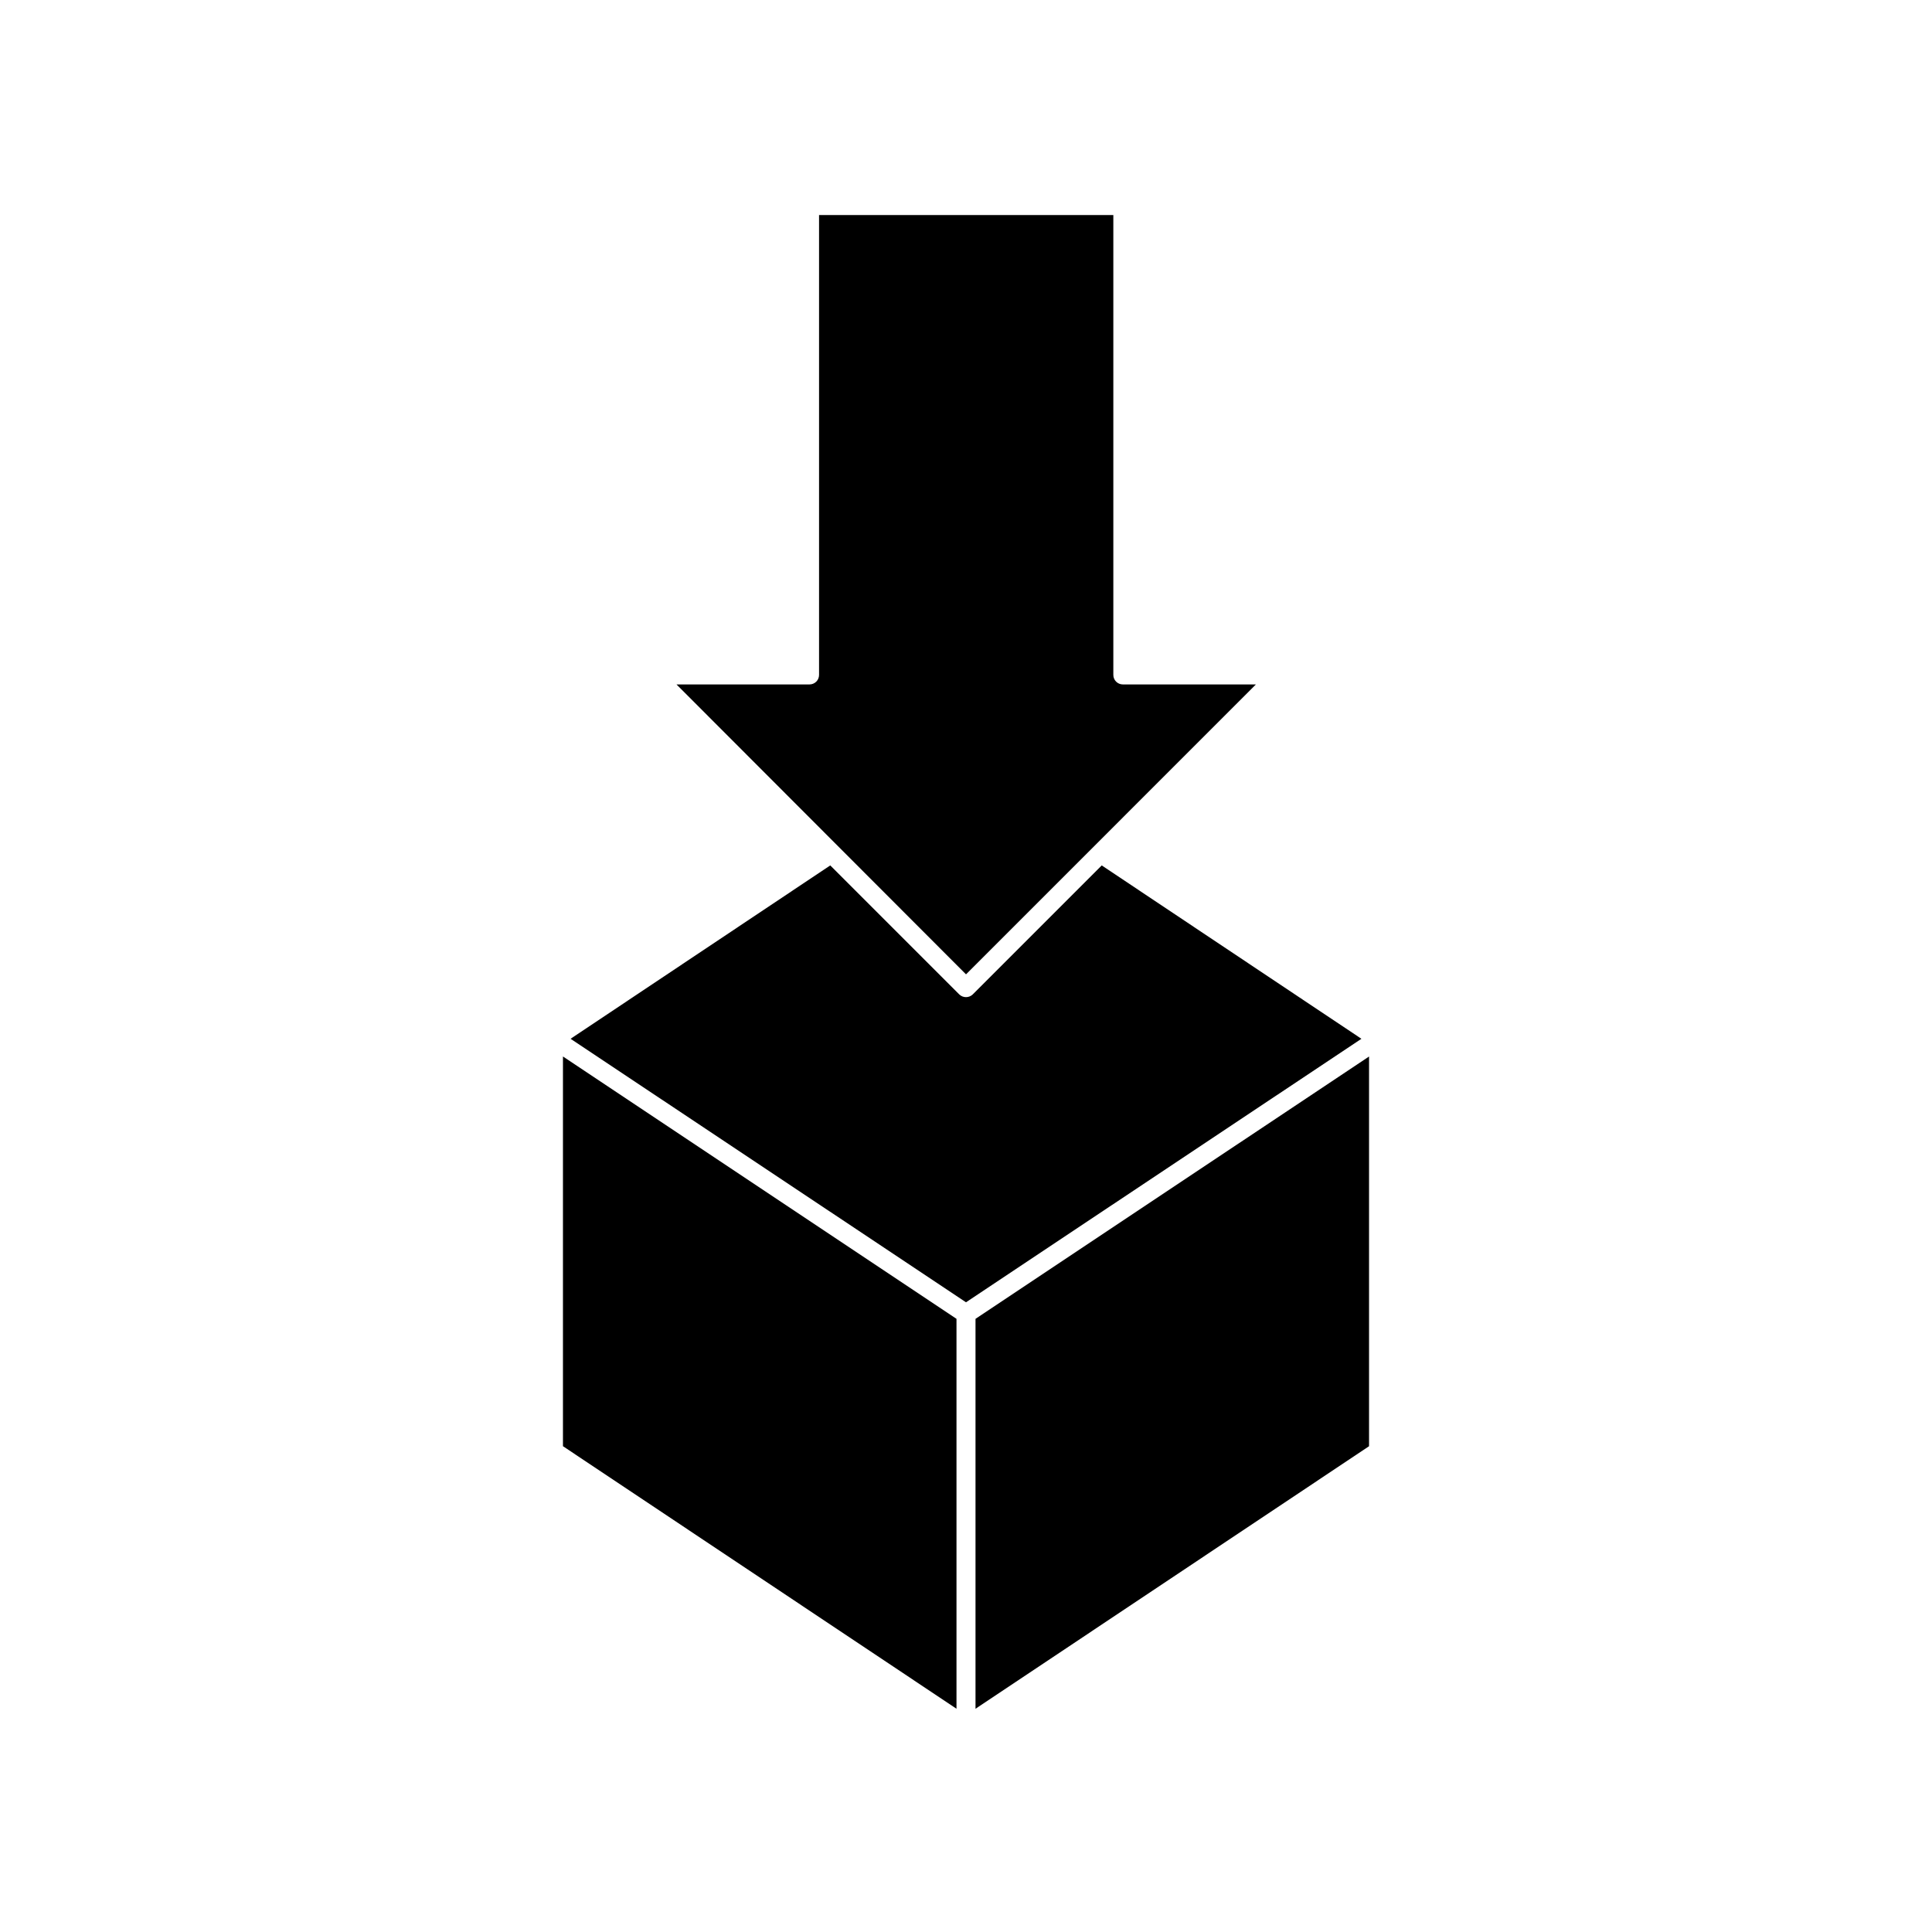
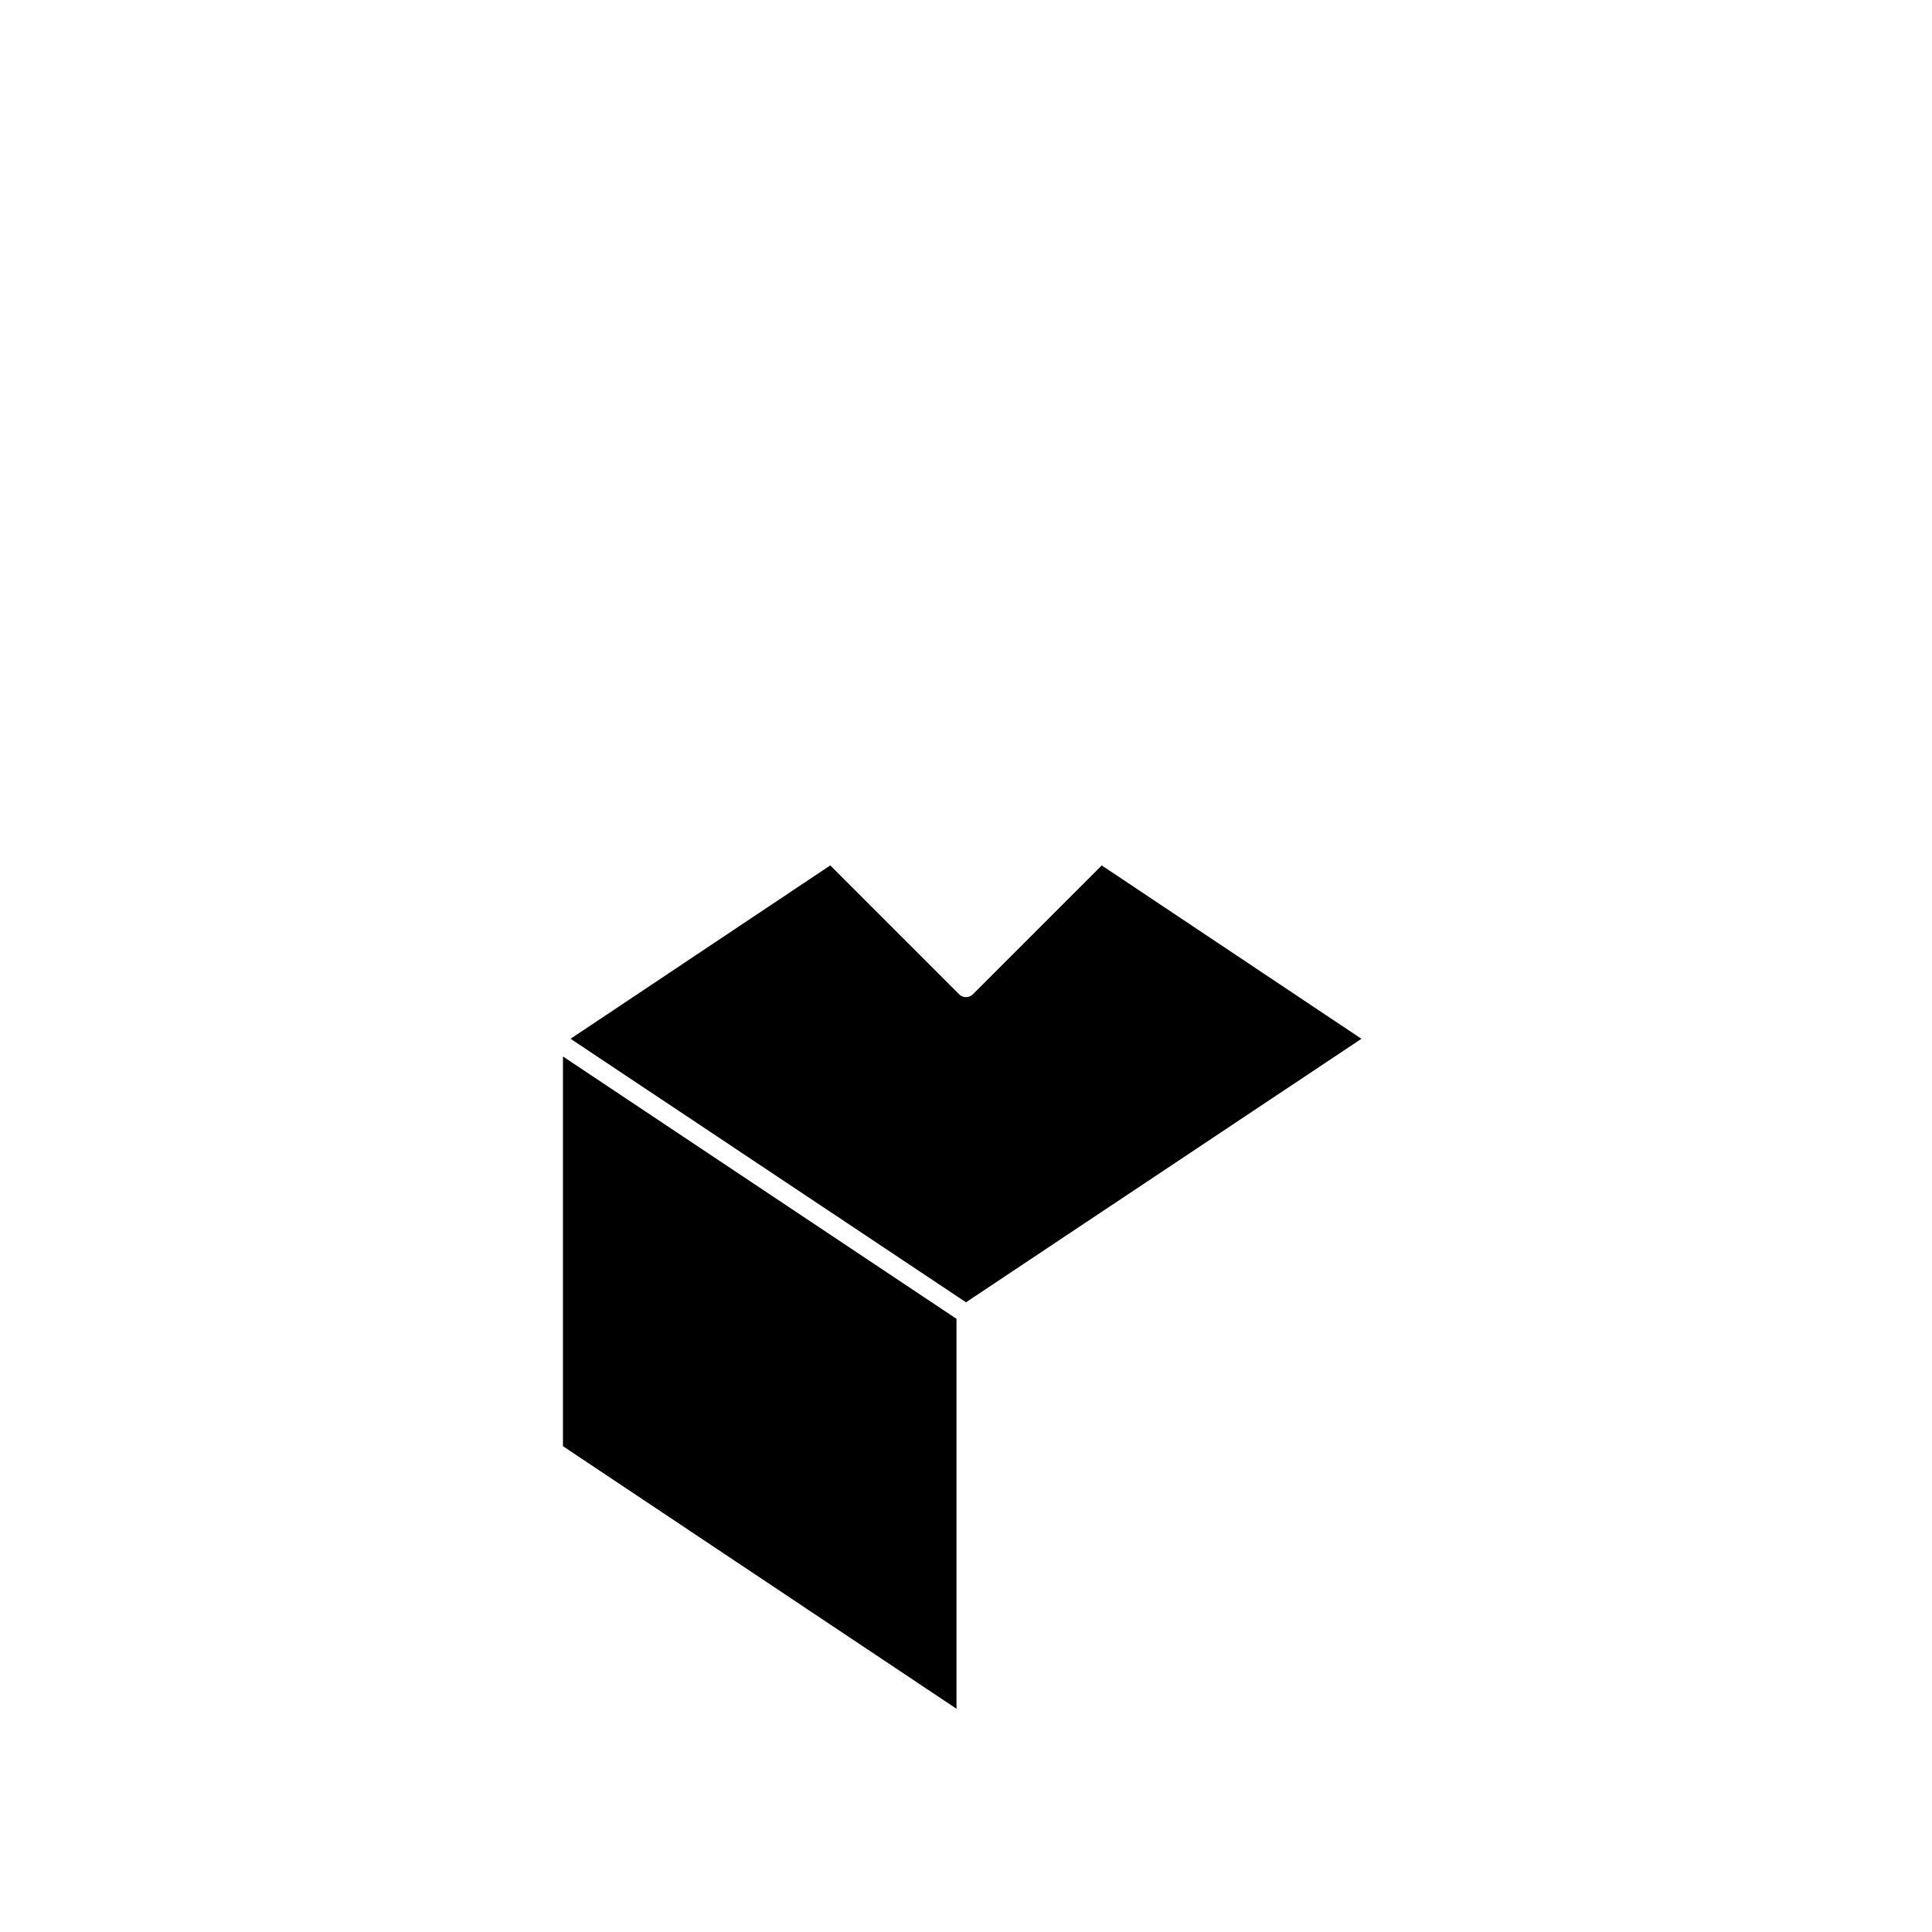
<svg xmlns="http://www.w3.org/2000/svg" fill="#000000" width="800px" height="800px" version="1.1" viewBox="144 144 512 512">
  <g>
    <path d="m397.48 493.5-104.29-69.523v103.28l104.29 69.574z" />
-     <path d="m402.52 596.84 104.29-69.574v-103.28l-104.29 69.523z" />
    <path d="m504.79 419.29-68.82-45.945-34.207 34.207c-0.988 0.934-2.535 0.934-3.527 0l-34.207-34.207-68.82 45.945 104.79 69.828z" />
-     <path d="m476.83 325.38h-35.266c-1.391 0-2.519-1.125-2.519-2.516v-121.88h-77.988v121.88c0 0.668-0.266 1.309-0.738 1.781-0.473 0.469-1.113 0.734-1.781 0.734h-35.266l76.73 76.832z" />
  </g>
</svg>